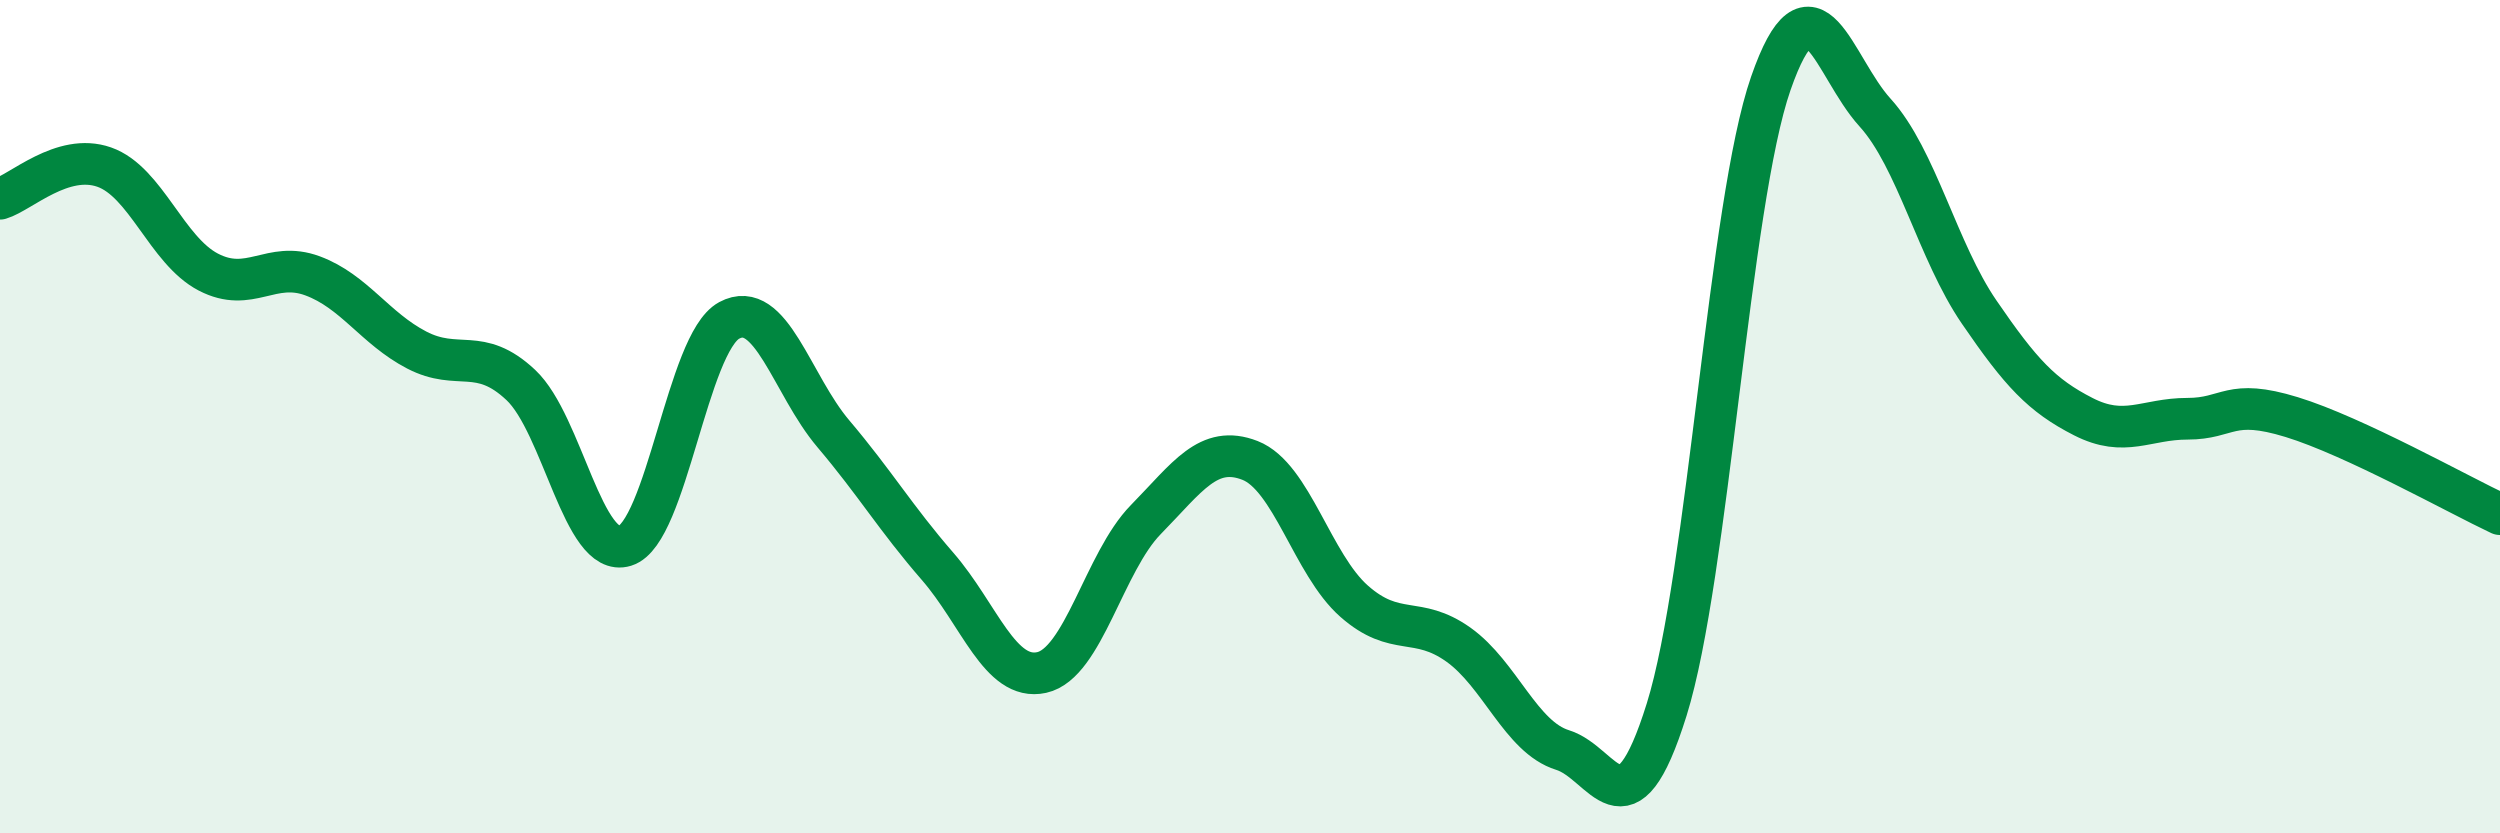
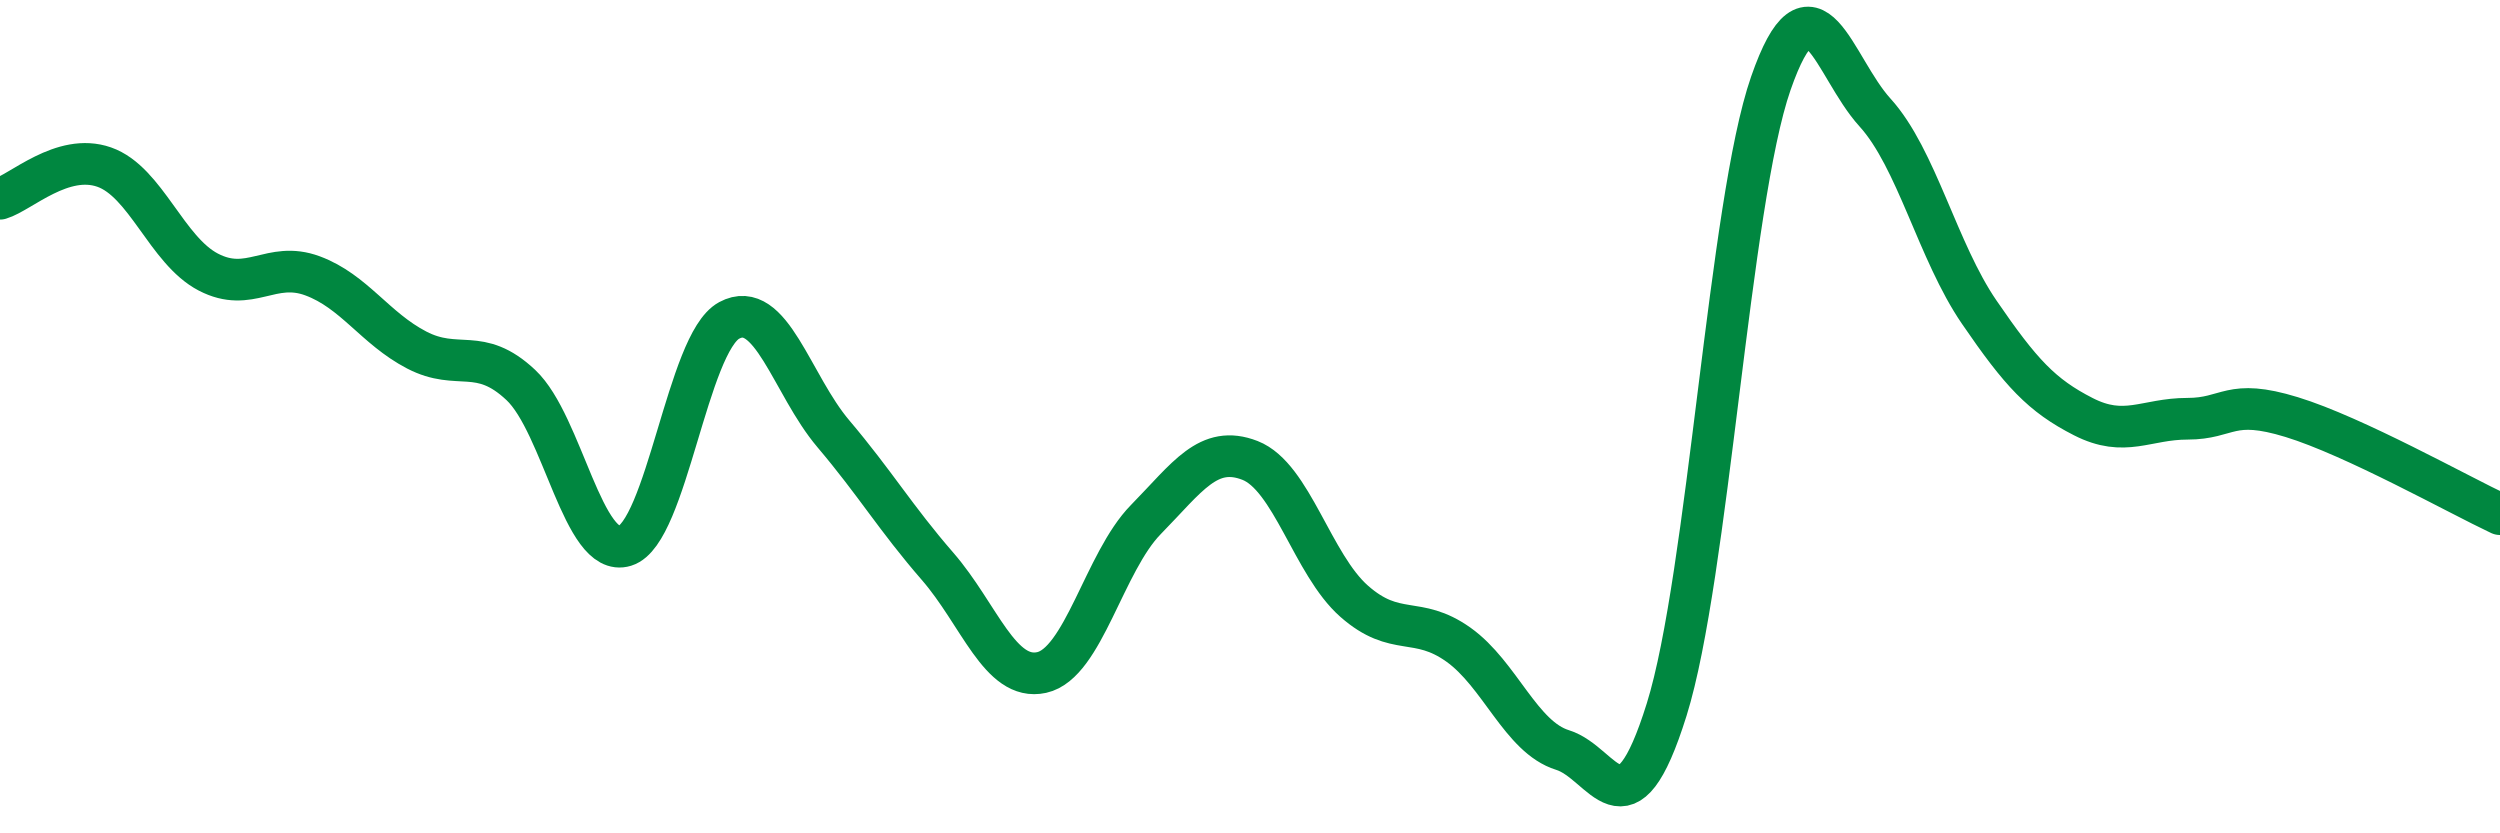
<svg xmlns="http://www.w3.org/2000/svg" width="60" height="20" viewBox="0 0 60 20">
-   <path d="M 0,4.77 C 0.5,4.62 1.5,3.66 2.5,4.01 C 3.5,4.36 4,6.01 5,6.53 C 6,7.05 6.5,6.25 7.5,6.62 C 8.5,6.99 9,7.88 10,8.4 C 11,8.92 11.5,8.3 12.5,9.24 C 13.5,10.18 14,13.41 15,13.1 C 16,12.79 16.5,8.23 17.5,7.69 C 18.5,7.15 19,9.23 20,10.41 C 21,11.59 21.5,12.44 22.5,13.59 C 23.5,14.74 24,16.36 25,16.14 C 26,15.92 26.5,13.49 27.5,12.47 C 28.5,11.45 29,10.66 30,11.05 C 31,11.44 31.5,13.55 32.5,14.43 C 33.5,15.31 34,14.76 35,15.47 C 36,16.18 36.5,17.69 37.5,18 C 38.5,18.31 39,20.23 40,17.03 C 41,13.83 41.5,4.87 42.5,2 C 43.5,-0.87 44,1.6 45,2.7 C 46,3.8 46.5,6.03 47.5,7.49 C 48.5,8.95 49,9.49 50,10 C 51,10.51 51.5,10.05 52.5,10.05 C 53.5,10.05 53.5,9.55 55,10.01 C 56.5,10.47 59,11.87 60,12.34L60 20L0 20Z" fill="#008740" opacity="0.1" stroke-linecap="round" stroke-linejoin="round" />
  <path d="M 0,4.77 C 0.5,4.62 1.5,3.66 2.5,4.01 C 3.5,4.36 4,6.01 5,6.53 C 6,7.05 6.5,6.25 7.5,6.62 C 8.5,6.99 9,7.88 10,8.4 C 11,8.92 11.5,8.3 12.5,9.24 C 13.5,10.18 14,13.41 15,13.1 C 16,12.79 16.5,8.23 17.5,7.69 C 18.5,7.15 19,9.23 20,10.41 C 21,11.59 21.5,12.44 22.5,13.59 C 23.5,14.74 24,16.36 25,16.14 C 26,15.92 26.5,13.49 27.5,12.47 C 28.5,11.45 29,10.66 30,11.05 C 31,11.44 31.5,13.55 32.5,14.43 C 33.5,15.31 34,14.76 35,15.47 C 36,16.18 36.5,17.69 37.5,18 C 38.5,18.31 39,20.23 40,17.03 C 41,13.83 41.5,4.87 42.5,2 C 43.5,-0.87 44,1.6 45,2.7 C 46,3.8 46.5,6.03 47.5,7.49 C 48.5,8.95 49,9.49 50,10 C 51,10.51 51.5,10.05 52.5,10.05 C 53.5,10.05 53.5,9.55 55,10.01 C 56.5,10.47 59,11.87 60,12.34" stroke="#008740" stroke-width="1" fill="none" stroke-linecap="round" stroke-linejoin="round" />
</svg>